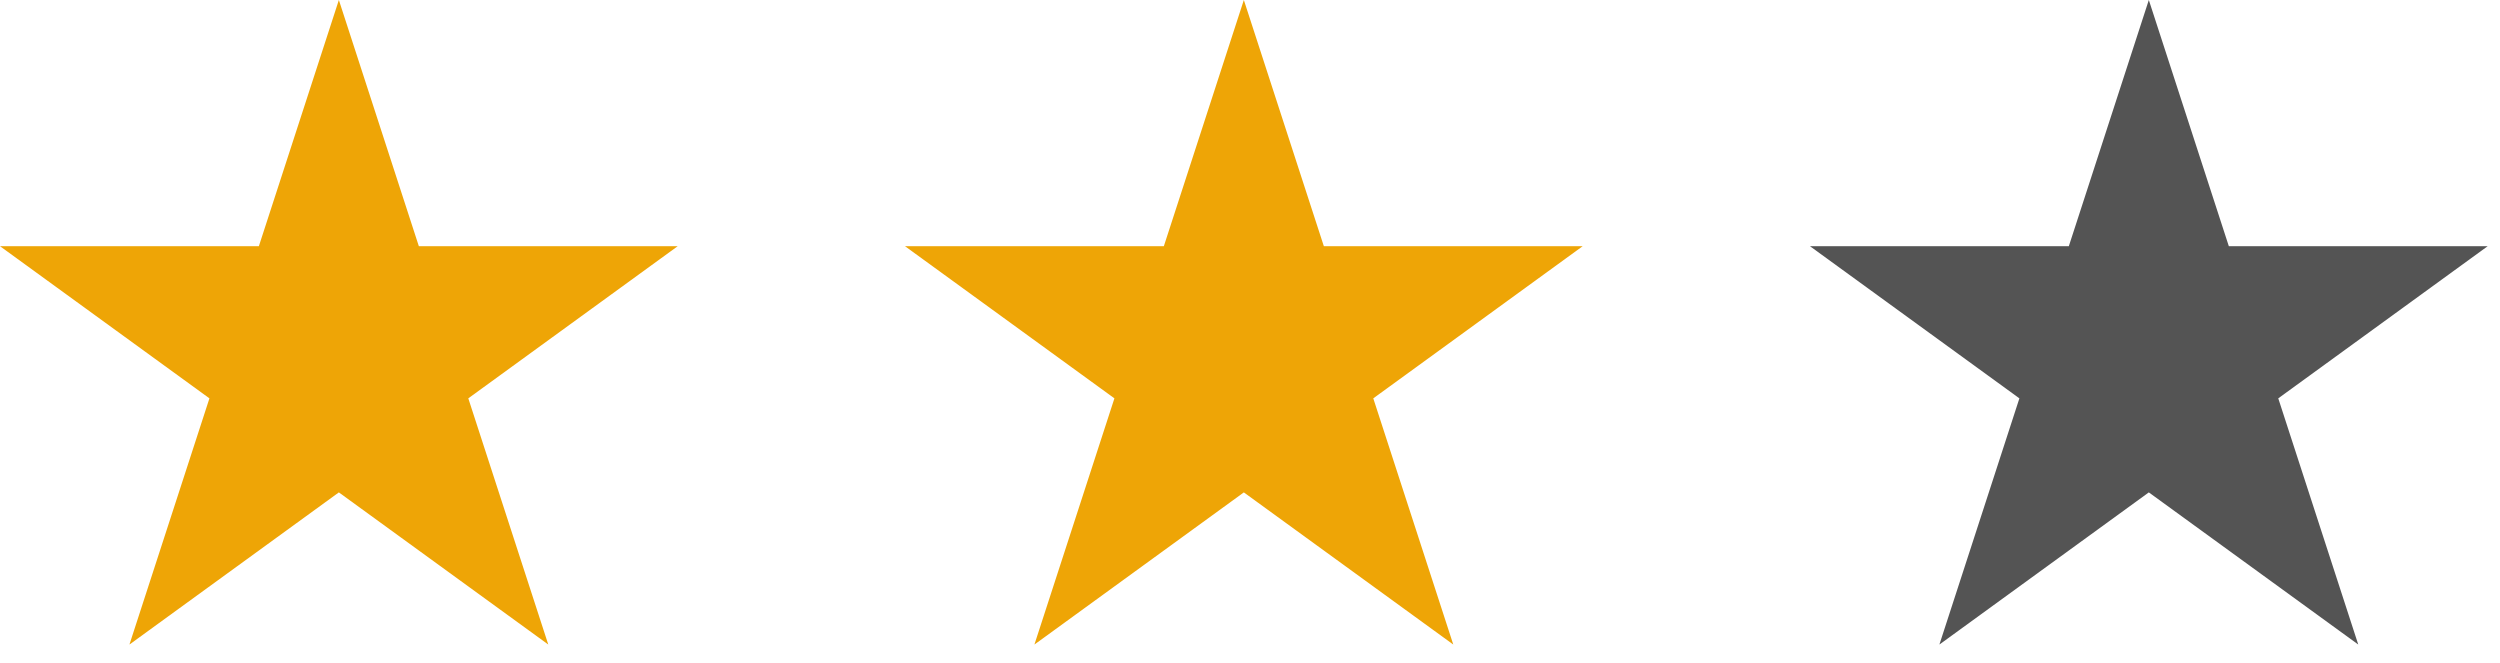
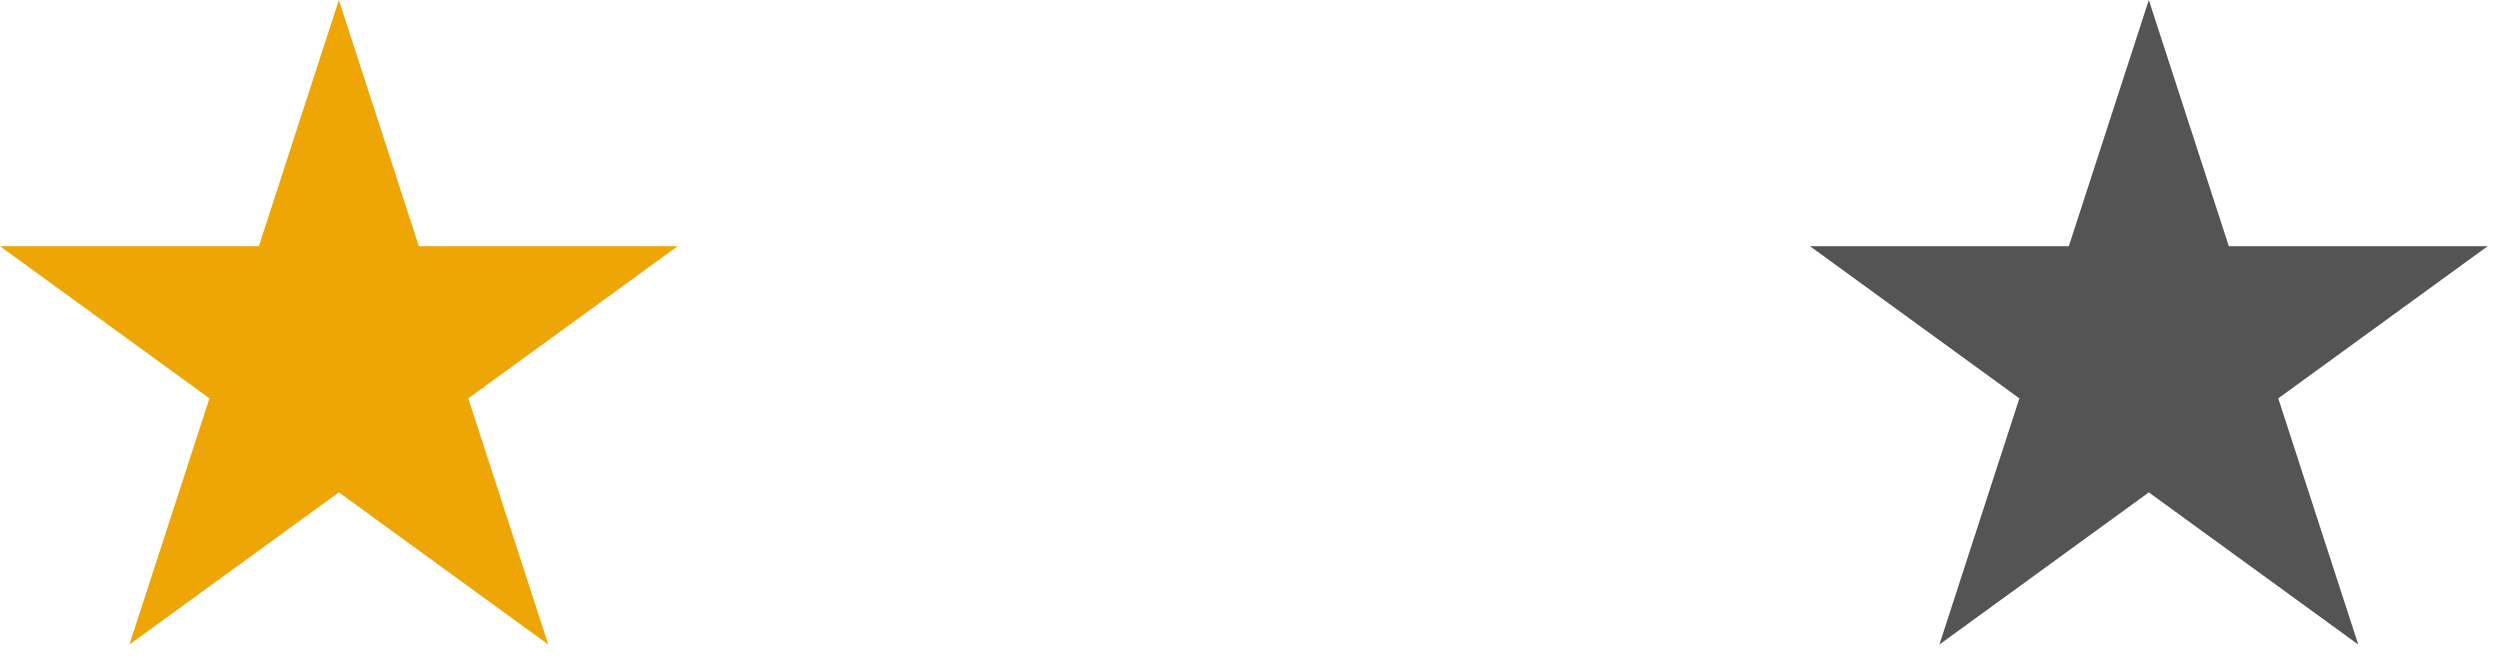
<svg xmlns="http://www.w3.org/2000/svg" width="132" height="35" viewBox="0 0 132 35" fill="none">
  <path d="M17.892 0L22.115 12.999H35.783L24.726 21.033L28.949 34.032L17.892 25.998L6.834 34.032L11.058 21.033L0 12.999H13.668L17.892 0Z" fill="#EEA506" />
-   <path d="M65.675 0L69.899 12.999H83.566L72.509 21.033L76.733 34.032L65.675 25.998L54.617 34.032L58.841 21.033L47.783 12.999H61.451L65.675 0Z" fill="#EEA506" />
  <path d="M113.458 0L117.682 12.999H131.35L120.292 21.033L124.516 34.032L113.458 25.998L102.4 34.032L106.624 21.033L95.566 12.999H109.234L113.458 0Z" fill="#545454" />
</svg>